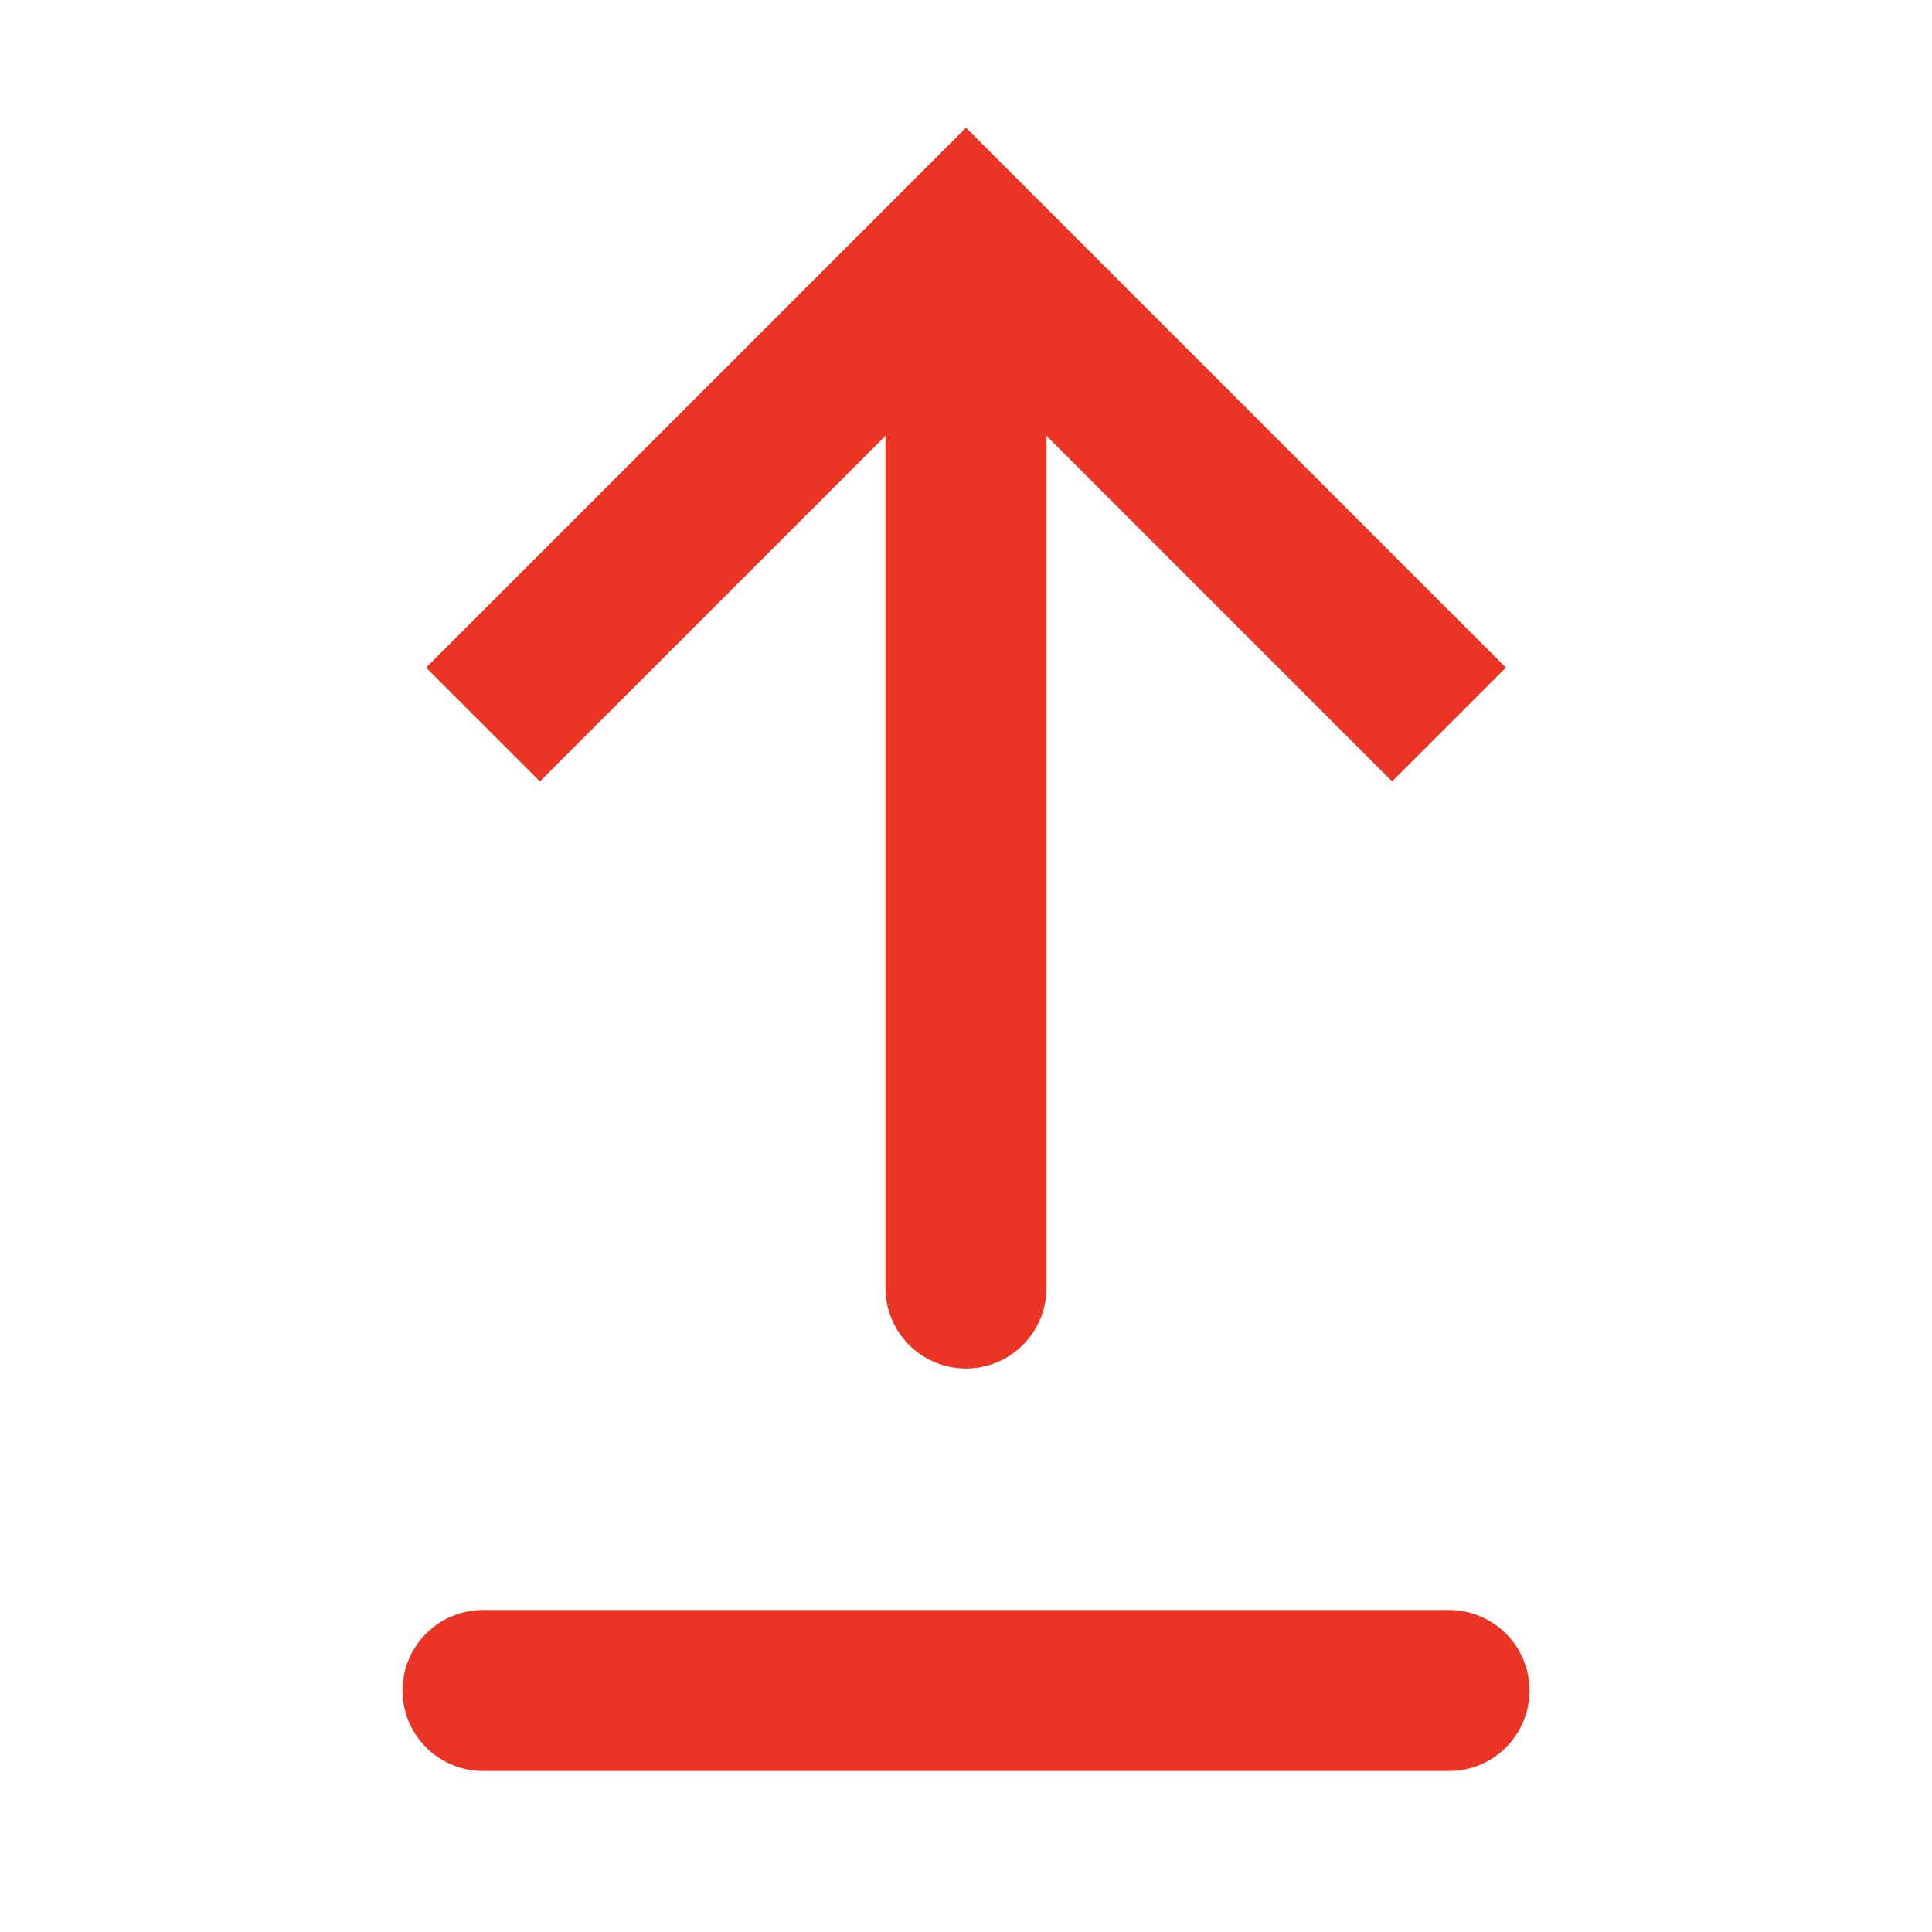
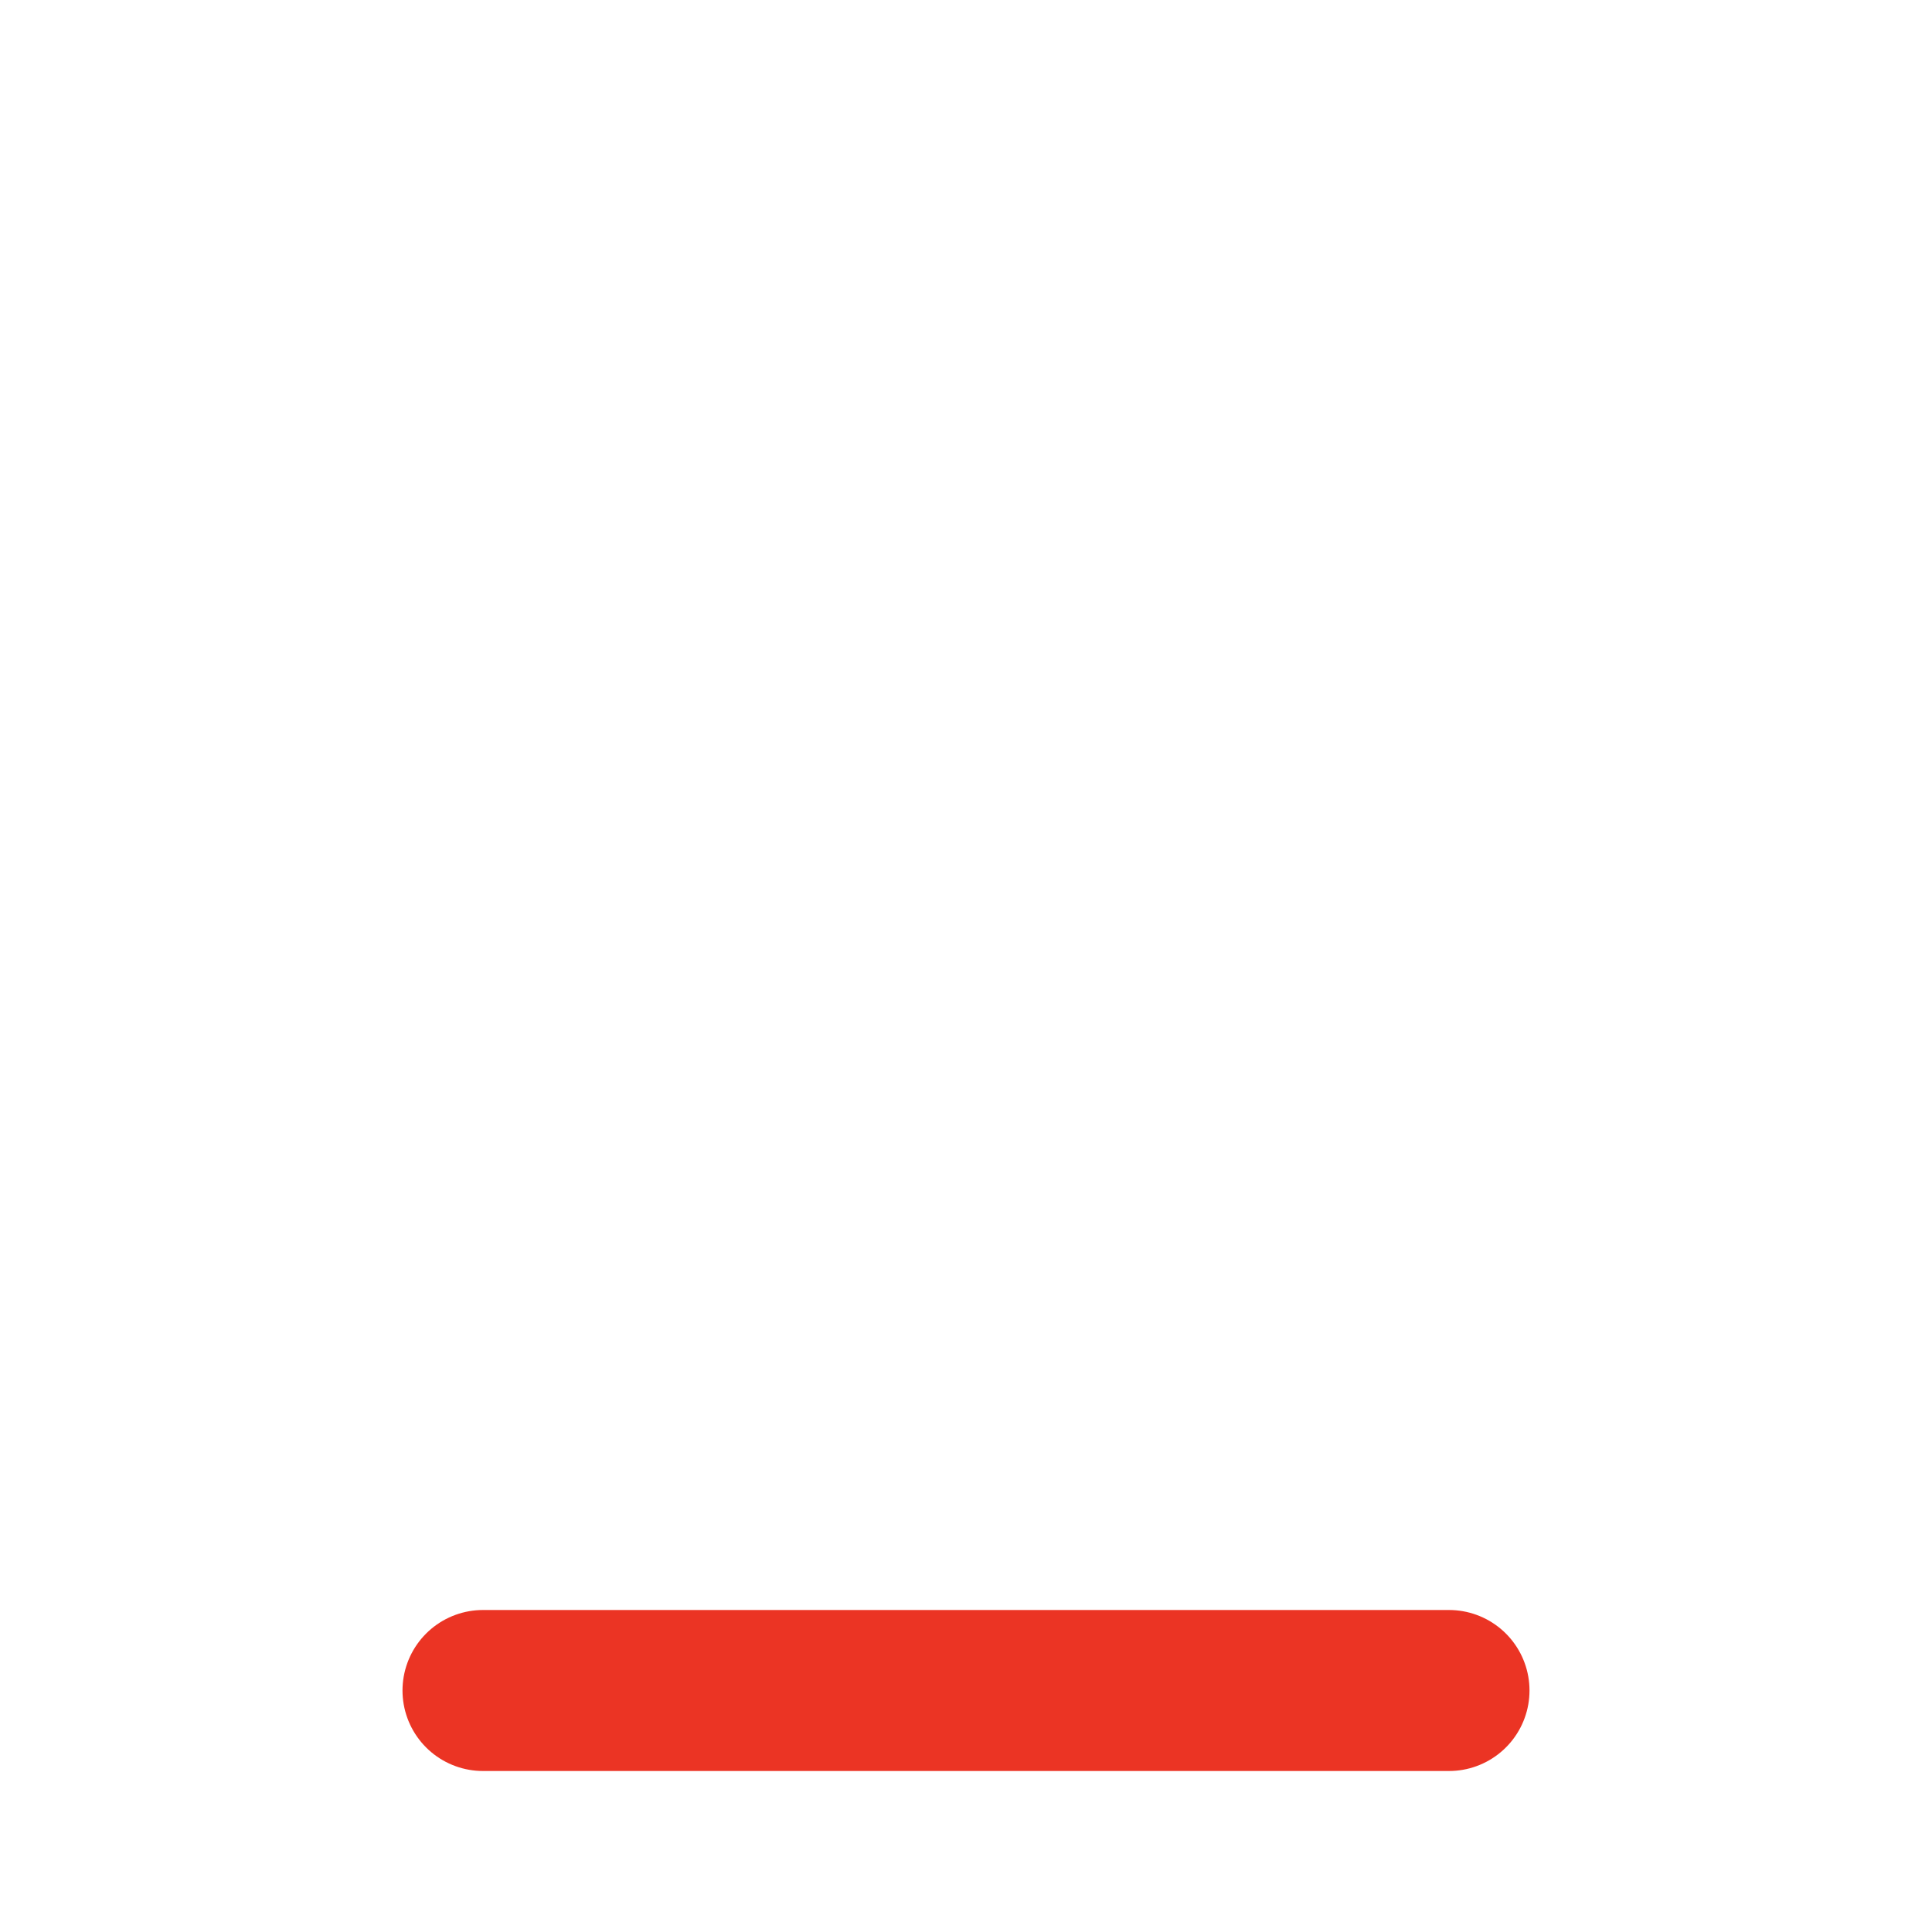
<svg xmlns="http://www.w3.org/2000/svg" width="24" height="24" viewBox="0 0 24 24" fill="none">
-   <path d="M12 3L12.707 2.293L12 1.586L11.293 2.293L12 3ZM11 16C11 16.552 11.448 17 12 17C12.552 17 13 16.552 13 16L11 16ZM18.707 8.293L12.707 2.293L11.293 3.707L17.293 9.707L18.707 8.293ZM11.293 2.293L5.293 8.293L6.707 9.707L12.707 3.707L11.293 2.293ZM11 3L11 16L13 16L13 3L11 3Z" fill="#EB3424" />
  <path d="M6 21H18" stroke="#EB3424" stroke-width="2" stroke-linecap="round" />
</svg>